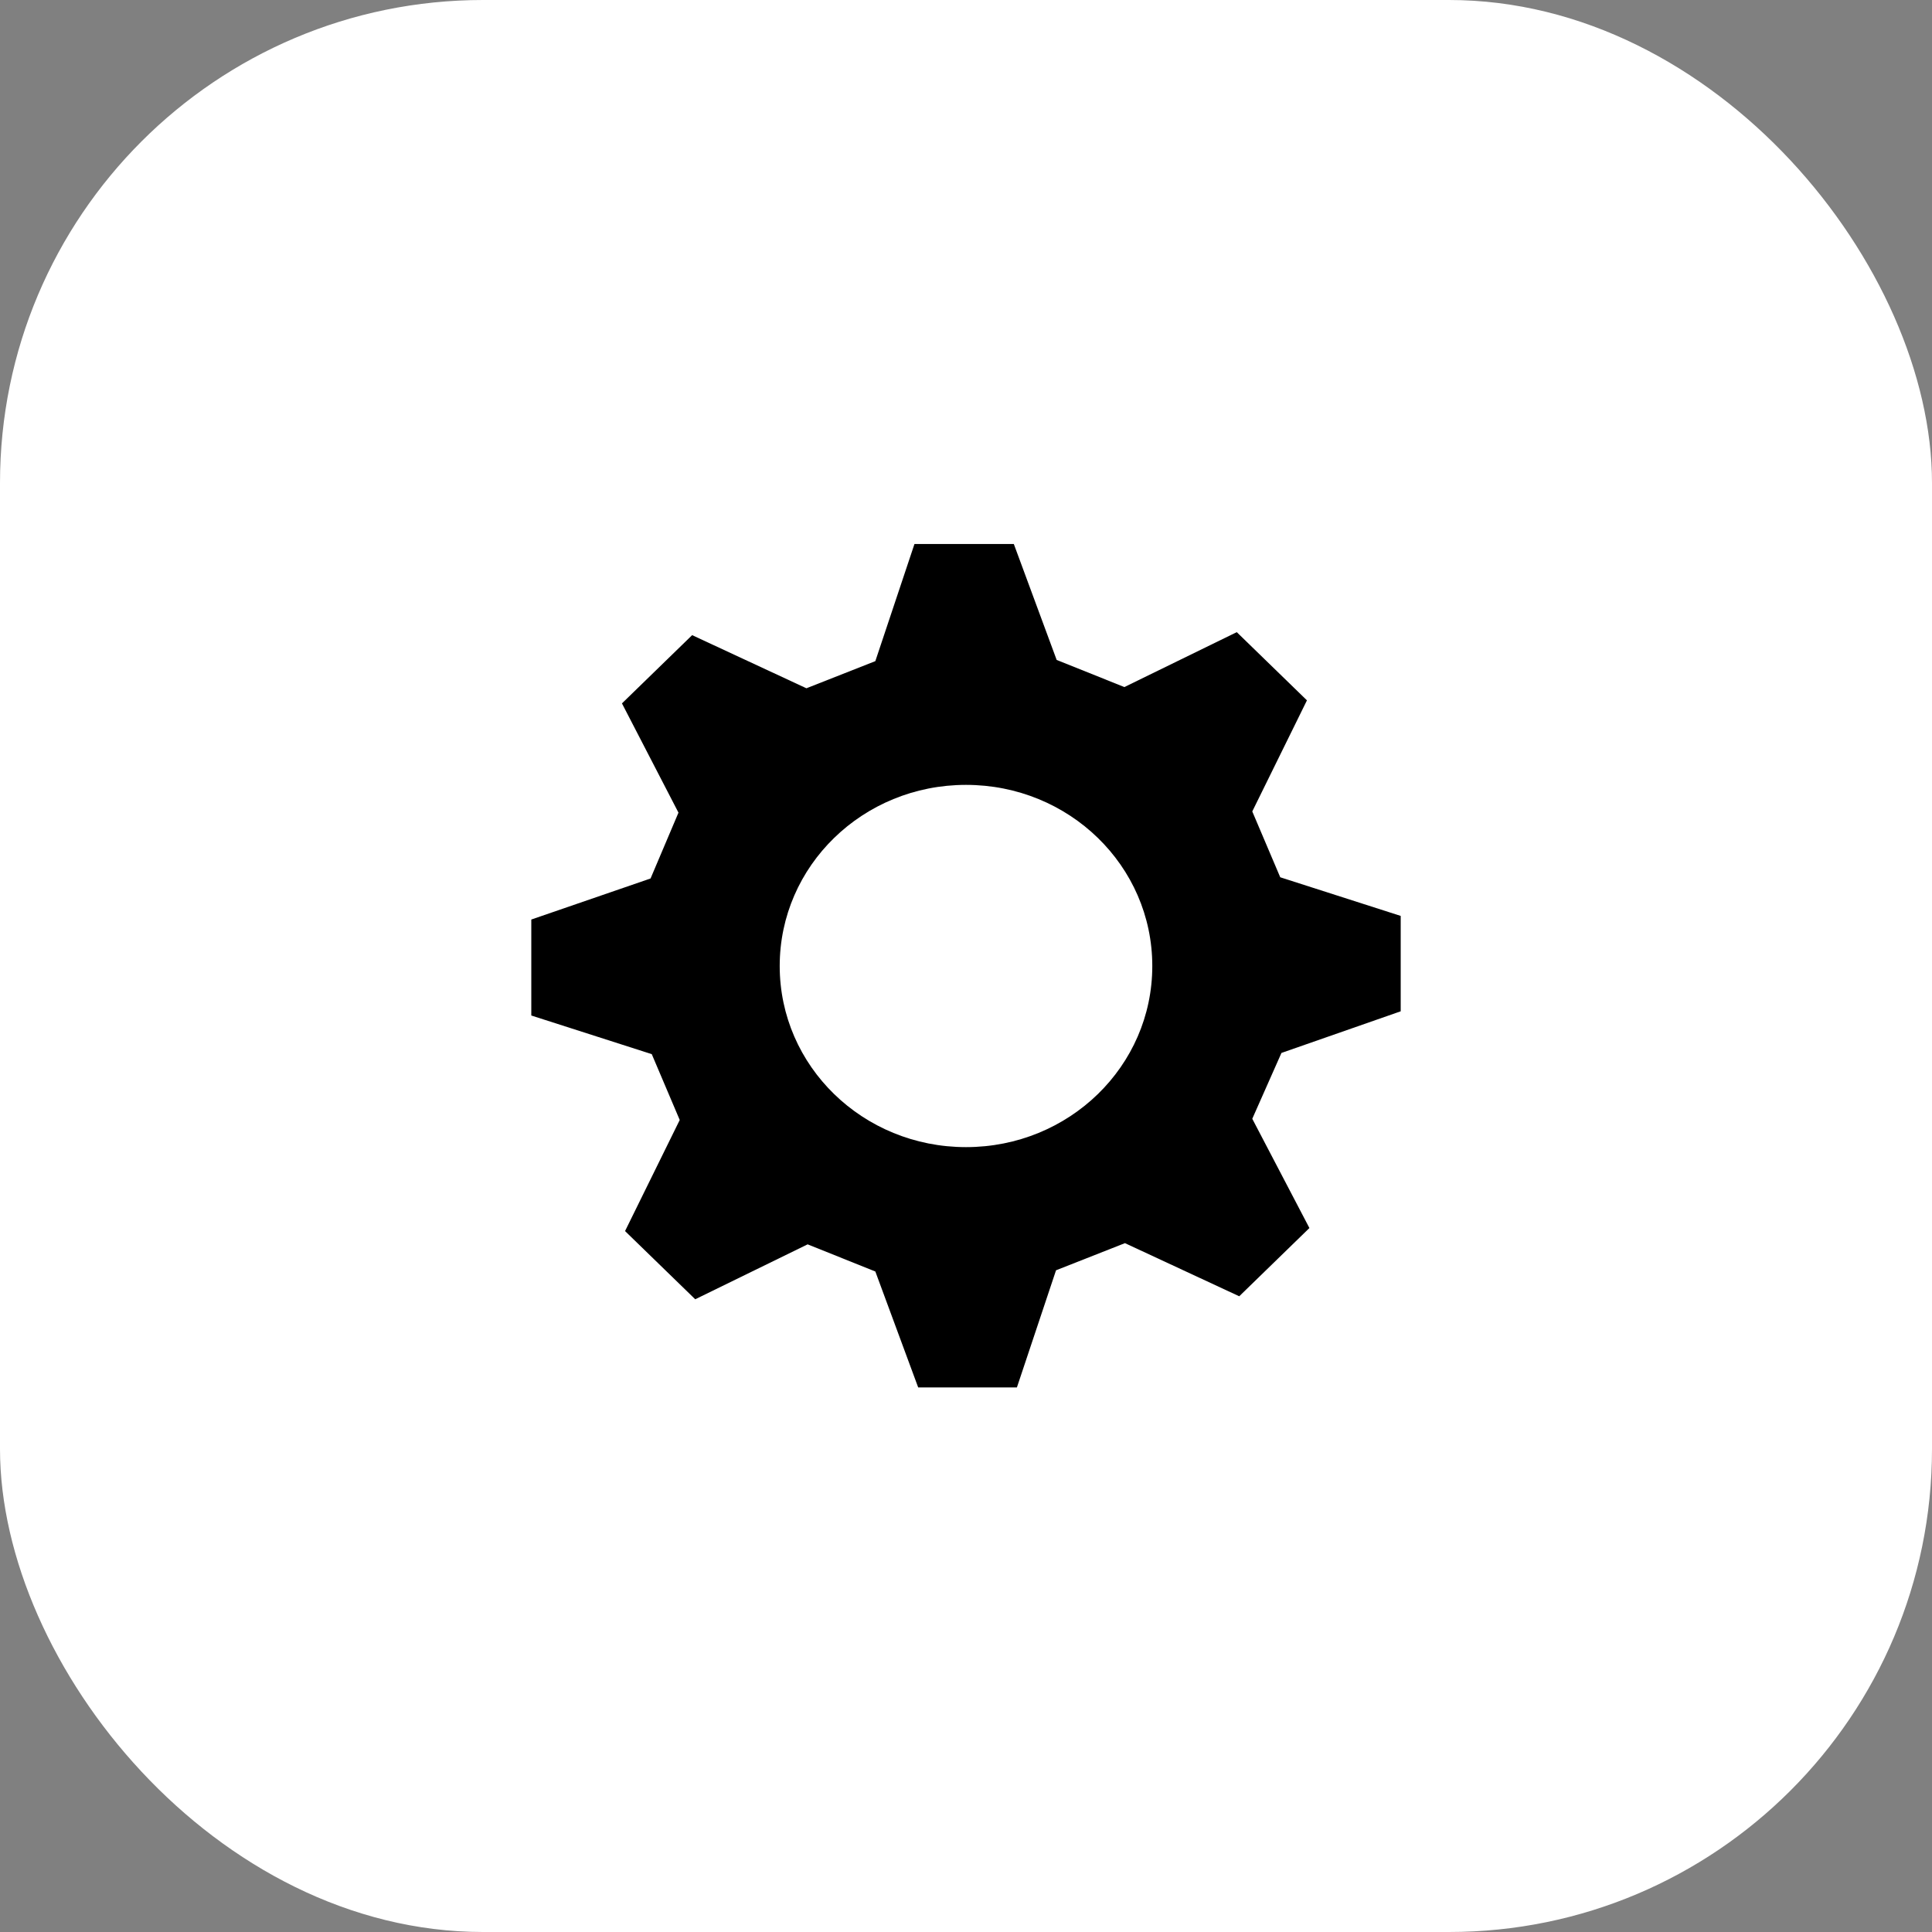
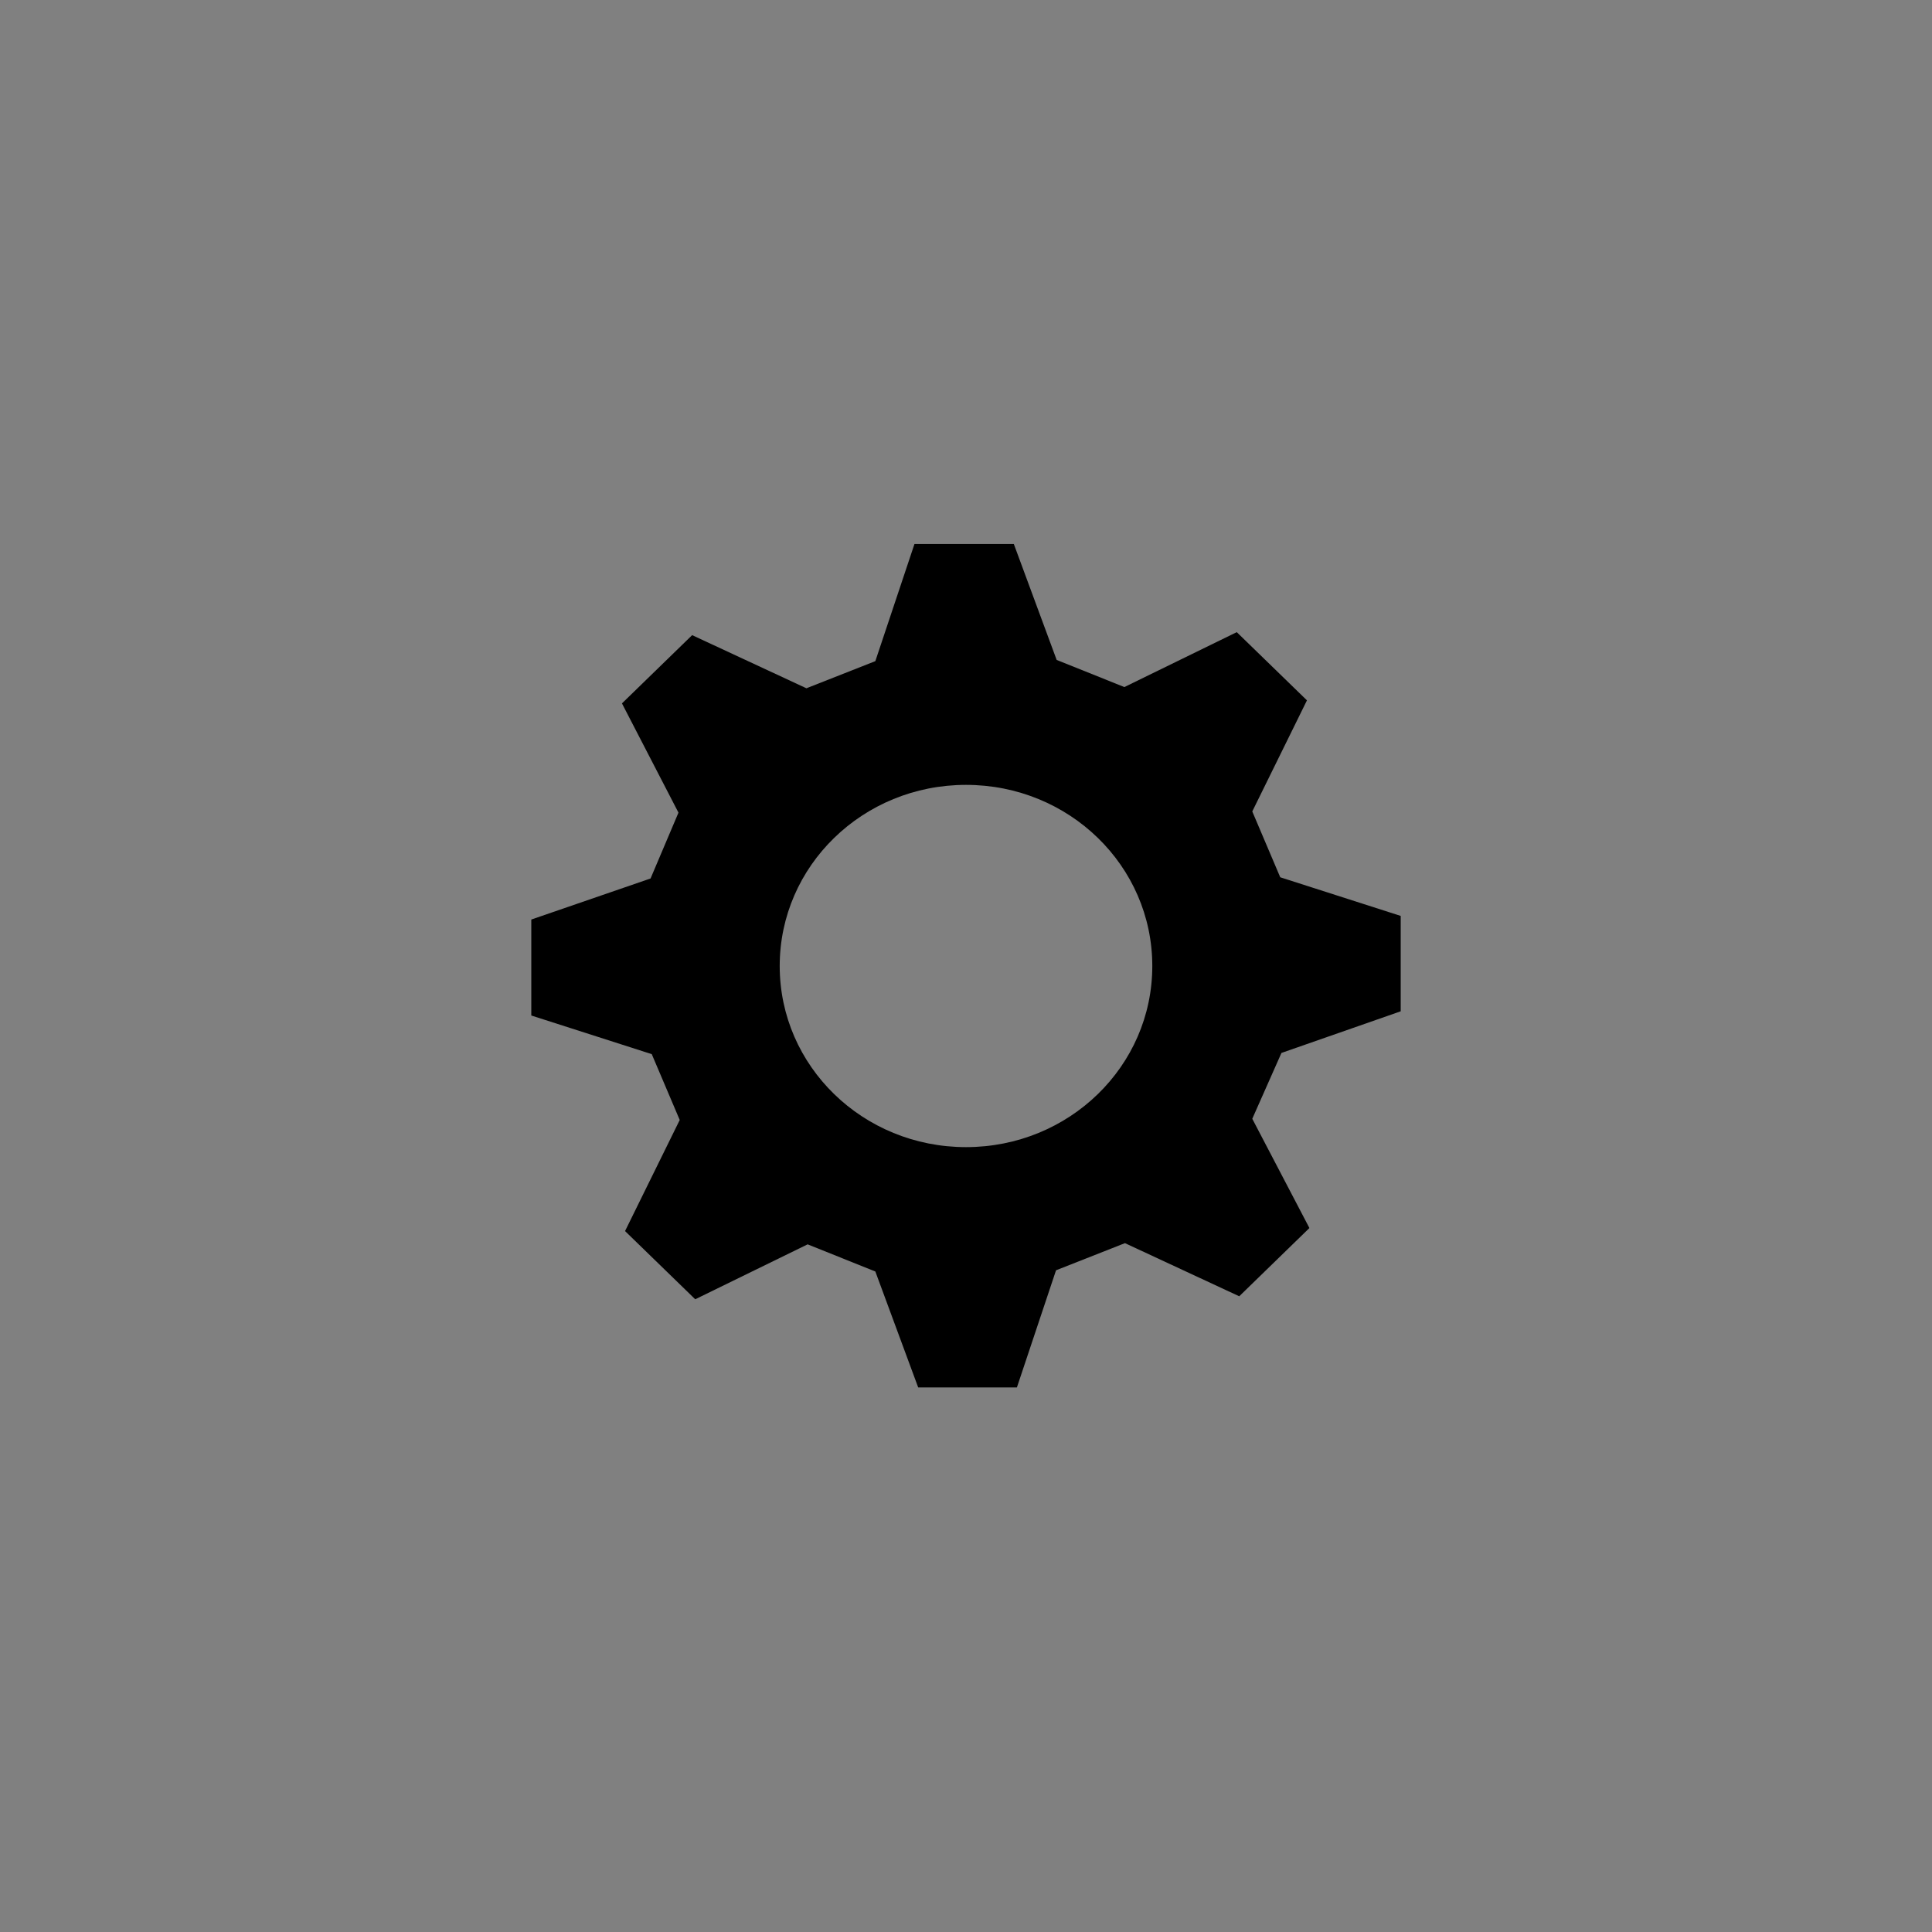
<svg xmlns="http://www.w3.org/2000/svg" width="40" height="40" viewBox="0 0 40 40" fill="none">
  <rect x="0" y="0" width="40" height="40" fill="#808080" stroke="none" />
-   <rect width="40" height="40" rx="10" fill="white" />
  <path fill-rule="evenodd" clip-rule="evenodd" d="M29 20.963V18.963L26.506 18.163L25.927 16.8L27.059 14.5L25.606 13.088L23.279 14.225L21.877 13.663L20.99 11.263H18.933L18.123 13.688L16.696 14.25L14.33 13.15L12.877 14.563L14.047 16.825L13.469 18.188L11 19.038V21.025L13.494 21.825L14.073 23.188L12.941 25.488L14.394 26.9L16.721 25.763L18.123 26.325L19.01 28.725H21.054L21.864 26.3L23.291 25.738L25.657 26.838L27.11 25.425L25.927 23.163L26.531 21.8L29 20.938V20.963ZM20 23.75C17.866 23.75 16.143 22.075 16.143 20C16.143 17.925 17.866 16.25 20 16.25C22.134 16.25 23.857 17.925 23.857 20C23.857 22.075 22.134 23.75 20 23.75Z" fill="black" />
</svg>